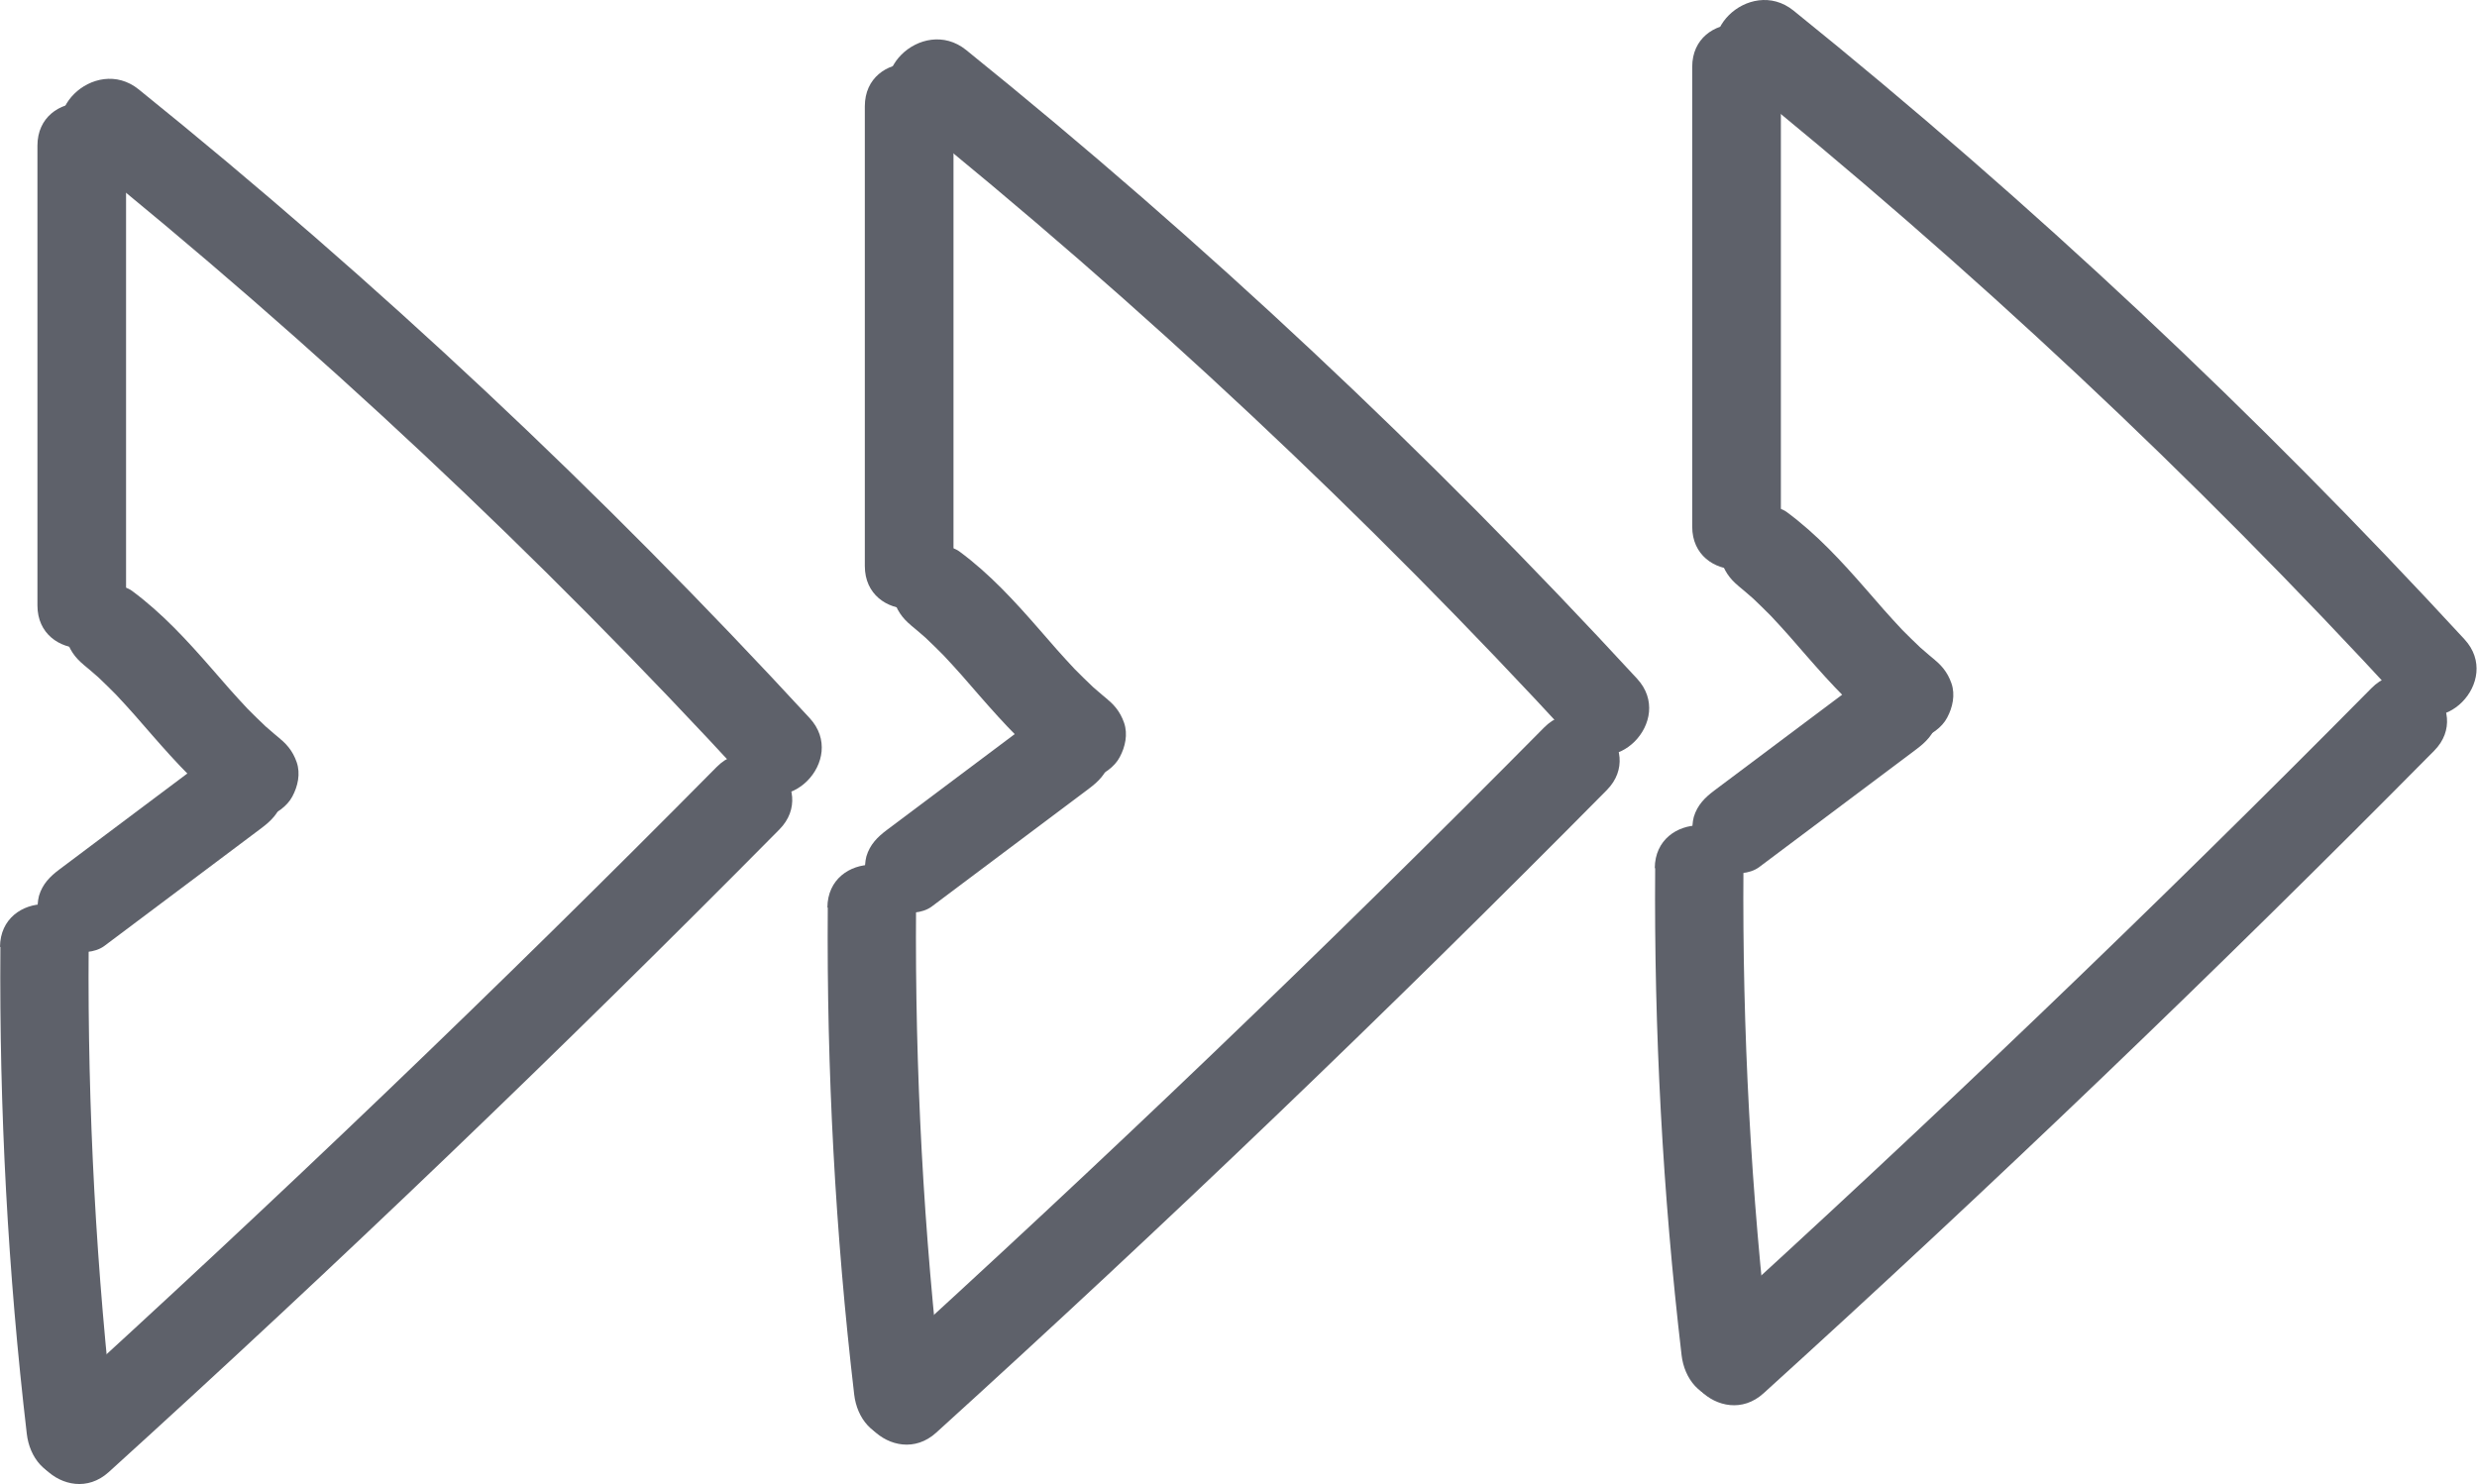
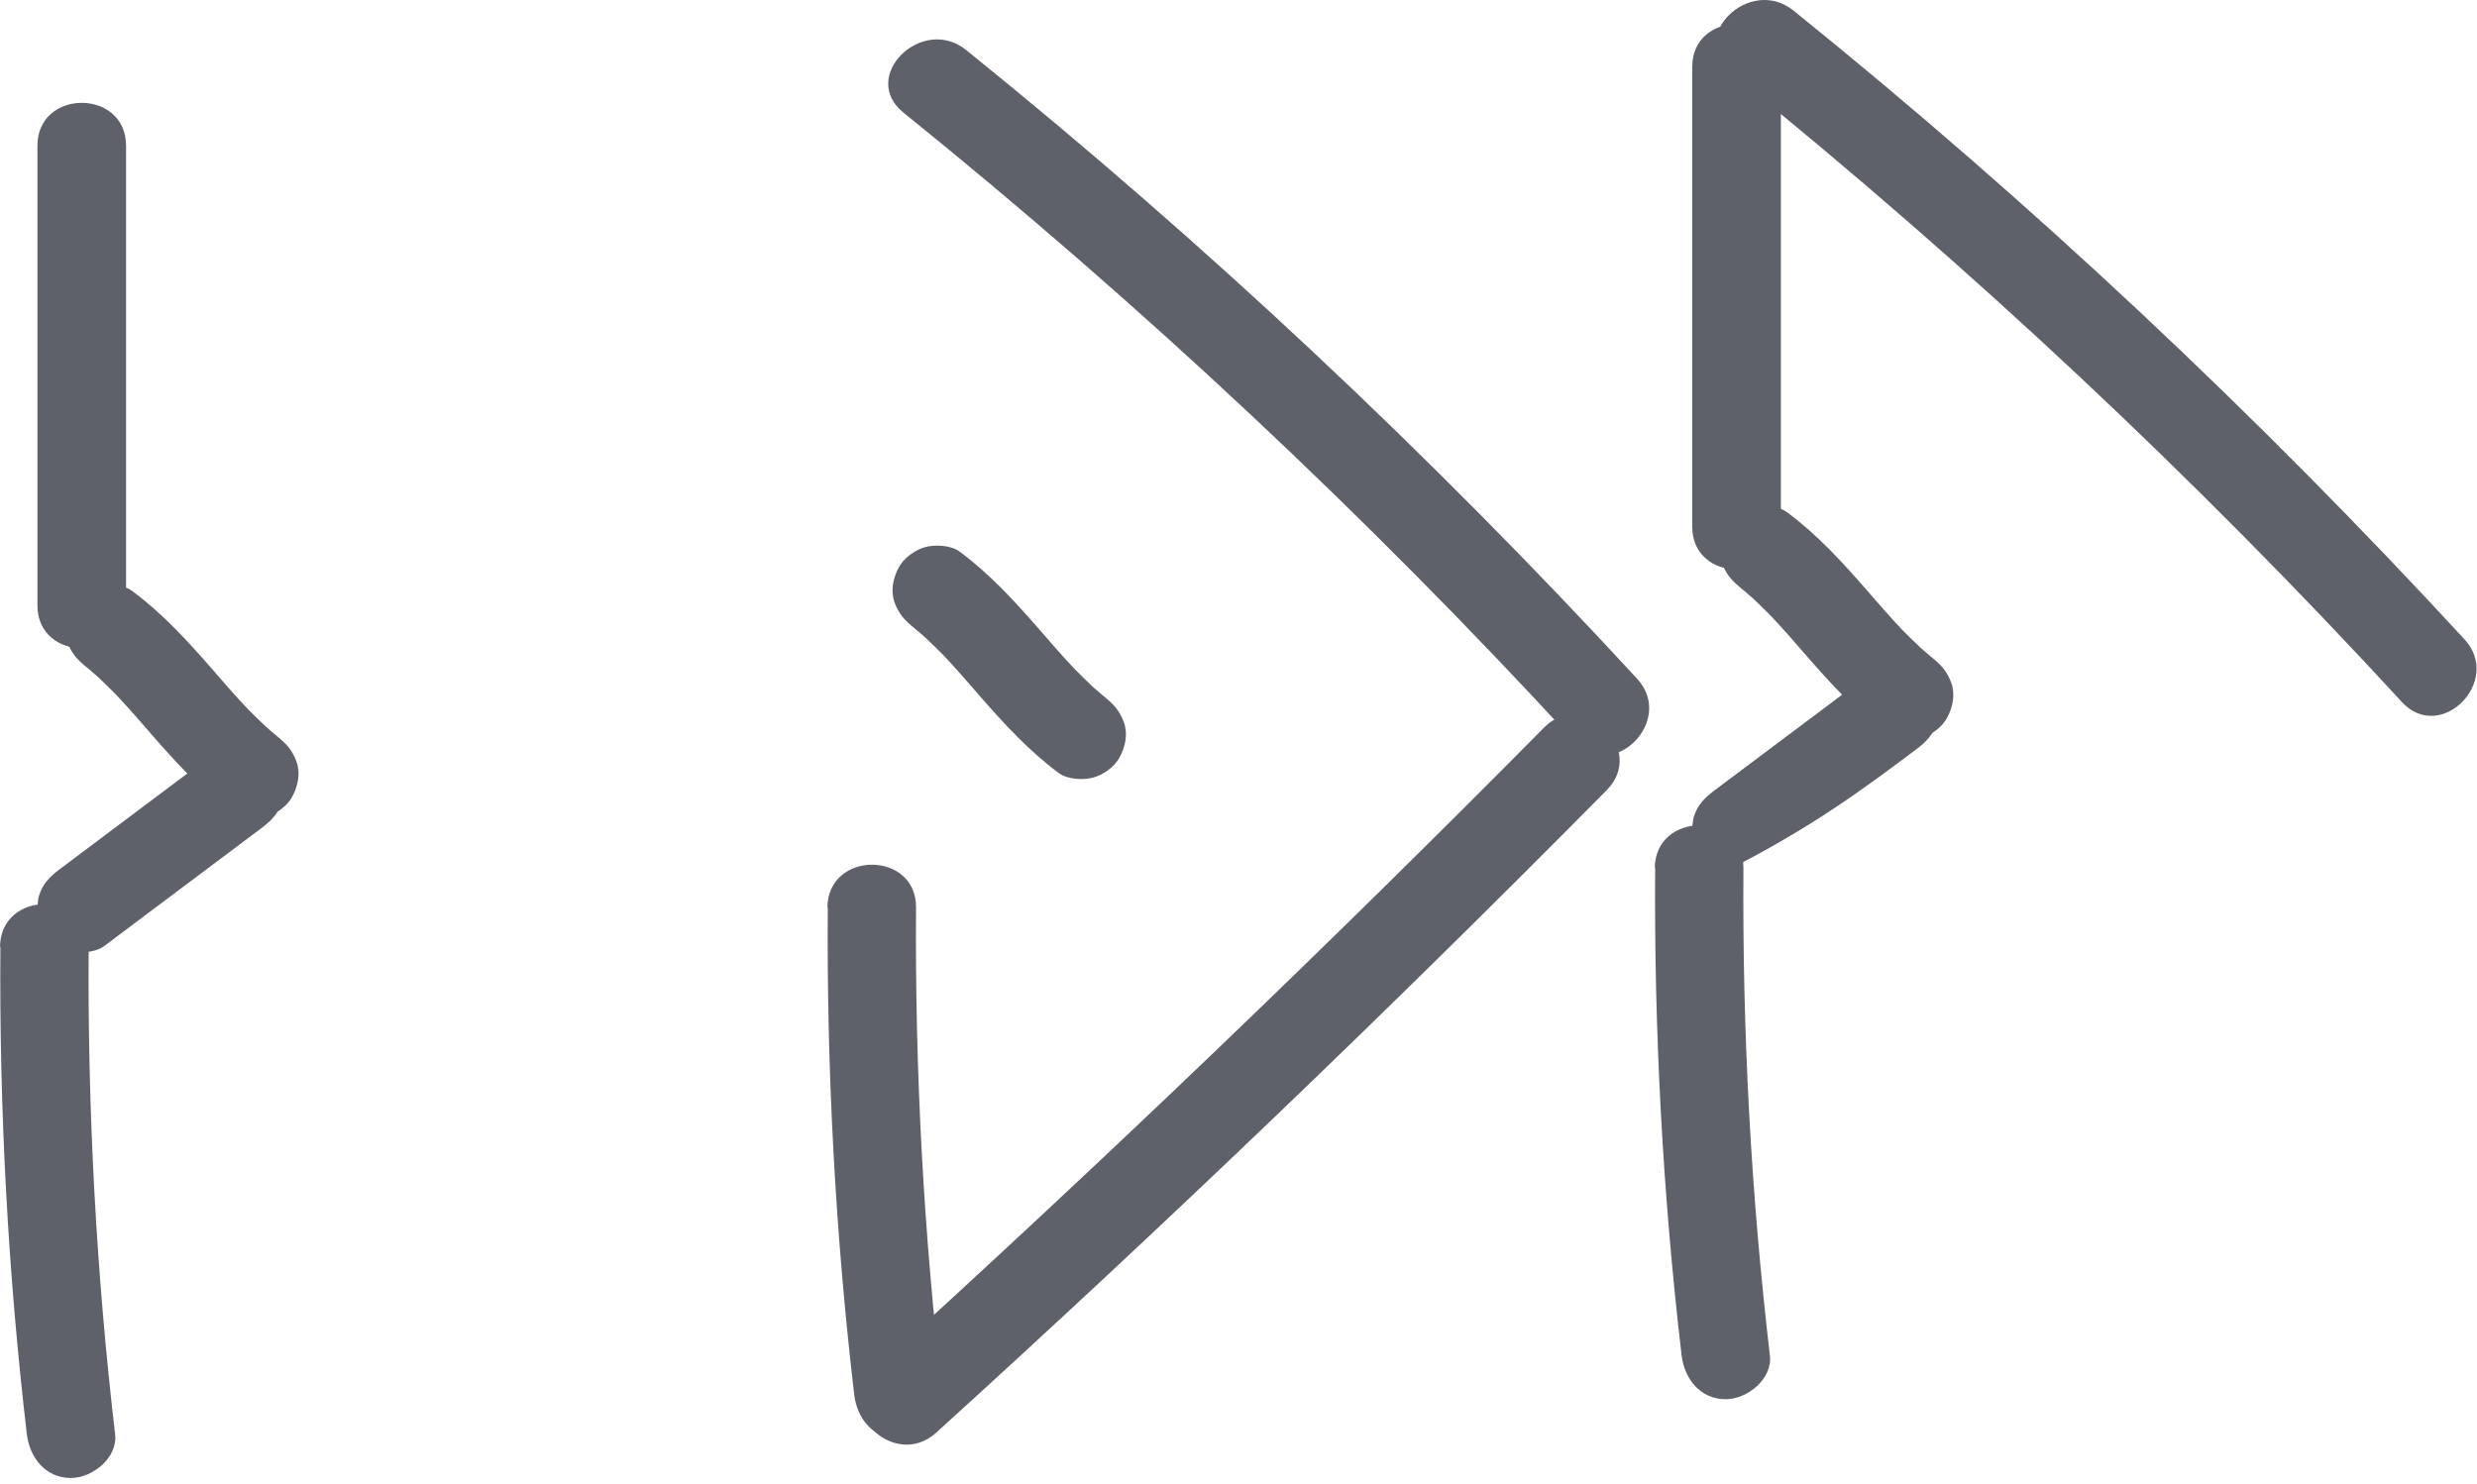
<svg xmlns="http://www.w3.org/2000/svg" viewBox="0 0 62.857 37.671" fill="none">
-   <path d="M1.93 3.857C7.989 8.746 13.688 14.086 18.957 19.814C19.936 20.884 21.526 19.285 20.546 18.225C15.267 12.496 9.578 7.157 3.519 2.268C2.4 1.368 0.8 2.948 1.93 3.857Z" fill="#5E616A" />
-   <path d="M18.187 19.465C12.658 25.053 6.989 30.483 1.17 35.772C0.1 36.751 1.69 38.331 2.76 37.361C8.578 32.082 14.247 26.643 19.776 21.054C20.796 20.024 19.207 18.435 18.187 19.465Z" fill="#5E616A" />
  <path d="M0.95 3.697V15.365C0.95 16.815 3.199 16.815 3.199 15.365V3.697C3.199 2.248 0.95 2.248 0.95 3.697Z" fill="#5E616A" />
  <path d="M2.22 16.945C2.38 17.065 1.99 16.765 2.15 16.895C2.19 16.925 2.23 16.965 2.27 16.995C2.34 17.055 2.42 17.125 2.49 17.185C2.65 17.335 2.8 17.485 2.949 17.635C3.259 17.965 3.559 18.305 3.859 18.655C4.479 19.365 5.109 20.054 5.879 20.624C6.099 20.784 6.499 20.804 6.749 20.734C6.999 20.664 7.289 20.464 7.419 20.214C7.559 19.954 7.629 19.635 7.529 19.345C7.429 19.055 7.259 18.855 7.009 18.675C6.849 18.555 7.239 18.855 7.079 18.725C7.039 18.695 6.999 18.655 6.959 18.625C6.889 18.565 6.809 18.495 6.739 18.435C6.579 18.285 6.429 18.135 6.279 17.985C5.969 17.655 5.669 17.315 5.369 16.965C4.749 16.255 4.119 15.565 3.349 14.995C3.129 14.835 2.73 14.815 2.48 14.885C2.23 14.955 1.94 15.155 1.81 15.405C1.67 15.665 1.6 15.985 1.7 16.275C1.8 16.565 1.97 16.765 2.22 16.945Z" fill="#5E616A" />
  <path d="M5.509 19.065C4.179 20.064 2.839 21.064 1.51 22.064C1.27 22.244 1.08 22.434 0.99 22.734C0.92 23.004 0.95 23.364 1.1 23.604C1.25 23.844 1.49 24.054 1.77 24.124C2.05 24.194 2.4 24.184 2.64 24.014C3.969 23.014 5.309 22.014 6.639 21.014C6.879 20.834 7.069 20.644 7.159 20.344C7.229 20.074 7.199 19.715 7.049 19.475C6.899 19.235 6.659 19.025 6.379 18.955C6.099 18.885 5.749 18.895 5.509 19.065Z" fill="#5E616A" />
  <path d="M0.01 24.034C-0.02 28.163 0.2 32.292 0.68 36.391C0.75 36.991 1.15 37.511 1.8 37.511C2.35 37.511 2.999 36.991 2.92 36.391C2.44 32.292 2.22 28.163 2.25 24.034C2.26 22.584 0.01 22.584 0 24.034H0.01Z" fill="#5E616A" />
  <path d="M22.926 2.858C28.985 7.747 34.684 13.086 39.953 18.815C40.933 19.884 42.522 18.285 41.543 17.225C36.263 11.496 30.574 6.157 24.516 1.268C23.396 0.368 21.796 1.948 22.926 2.858Z" fill="#5E616A" />
  <path d="M39.183 18.465C33.654 24.054 27.985 29.483 22.166 34.772C21.096 35.752 22.686 37.331 23.756 36.362C29.575 31.082 35.244 25.643 40.773 20.054C41.792 19.025 40.203 17.435 39.183 18.465Z" fill="#5E616A" />
-   <path d="M21.946 2.698V14.365C21.946 15.815 24.196 15.815 24.196 14.365V2.698C24.196 1.248 21.946 1.248 21.946 2.698Z" fill="#5E616A" />
  <path d="M23.216 15.945C23.376 16.065 22.986 15.765 23.146 15.895C23.186 15.925 23.226 15.965 23.266 15.995C23.336 16.055 23.416 16.125 23.486 16.185C23.646 16.335 23.796 16.485 23.946 16.635C24.256 16.965 24.556 17.305 24.855 17.655C25.475 18.365 26.105 19.055 26.875 19.625C27.095 19.784 27.495 19.804 27.745 19.734C27.995 19.665 28.285 19.465 28.415 19.215C28.555 18.955 28.625 18.635 28.525 18.345C28.425 18.055 28.255 17.855 28.005 17.675C27.845 17.555 28.235 17.855 28.075 17.725C28.035 17.695 27.995 17.655 27.955 17.625C27.885 17.565 27.805 17.495 27.735 17.435C27.575 17.285 27.425 17.135 27.275 16.985C26.965 16.655 26.665 16.315 26.365 15.965C25.745 15.255 25.116 14.565 24.346 13.996C24.126 13.836 23.726 13.816 23.476 13.886C23.226 13.956 22.936 14.156 22.806 14.405C22.666 14.665 22.596 14.985 22.696 15.275C22.796 15.565 22.966 15.765 23.216 15.945Z" fill="#5E616A" />
-   <path d="M26.505 18.065C25.175 19.065 23.836 20.064 22.506 21.064C22.266 21.244 22.076 21.434 21.986 21.734C21.916 22.004 21.946 22.364 22.096 22.604C22.246 22.844 22.486 23.054 22.766 23.124C23.046 23.194 23.396 23.184 23.636 23.014C24.965 22.014 26.305 21.014 27.635 20.014C27.875 19.834 28.065 19.645 28.155 19.345C28.225 19.075 28.195 18.715 28.045 18.475C27.895 18.235 27.655 18.025 27.375 17.955C27.095 17.885 26.745 17.895 26.505 18.065Z" fill="#5E616A" />
  <path d="M21.006 23.034C20.976 27.163 21.196 31.293 21.676 35.392C21.746 35.992 22.146 36.511 22.796 36.511C23.346 36.511 23.996 35.992 23.916 35.392C23.436 31.293 23.216 27.163 23.246 23.034C23.256 21.584 21.006 21.584 20.996 23.034H21.006Z" fill="#5E616A" />
  <path d="M43.922 1.858C49.981 6.747 55.68 12.086 60.949 17.815C61.929 18.885 63.518 17.285 62.539 16.225C57.26 10.496 51.571 5.157 45.512 0.268C44.392 -0.632 42.792 0.948 43.922 1.858Z" fill="#5E616A" />
-   <path d="M60.179 17.465C54.65 23.054 48.981 28.483 43.162 33.772C42.093 34.752 43.682 36.332 44.752 35.362C50.571 30.083 56.24 24.644 61.769 19.055C62.789 18.025 61.199 16.435 60.179 17.465Z" fill="#5E616A" />
  <path d="M42.942 1.698V13.366C42.942 14.815 45.192 14.815 45.192 13.366V1.698C45.192 0.248 42.942 0.248 42.942 1.698Z" fill="#5E616A" />
  <path d="M44.212 14.945C44.372 15.065 43.982 14.765 44.142 14.895C44.182 14.925 44.222 14.965 44.262 14.995C44.332 15.055 44.412 15.125 44.482 15.185C44.642 15.335 44.792 15.485 44.942 15.635C45.252 15.965 45.552 16.305 45.852 16.655C46.472 17.365 47.101 18.055 47.871 18.625C48.091 18.785 48.491 18.805 48.741 18.735C48.991 18.665 49.281 18.465 49.411 18.215C49.551 17.955 49.621 17.635 49.521 17.345C49.421 17.055 49.251 16.855 49.001 16.675C48.841 16.555 49.231 16.855 49.071 16.725C49.031 16.695 48.991 16.655 48.951 16.625C48.881 16.565 48.801 16.495 48.731 16.435C48.571 16.285 48.421 16.135 48.271 15.985C47.961 15.655 47.661 15.315 47.361 14.965C46.741 14.255 46.112 13.566 45.342 12.996C45.122 12.836 44.722 12.816 44.472 12.886C44.222 12.956 43.932 13.156 43.802 13.406C43.662 13.666 43.592 13.986 43.692 14.275C43.792 14.565 43.962 14.765 44.212 14.945Z" fill="#5E616A" />
-   <path d="M47.502 17.065C46.172 18.065 44.832 19.065 43.502 20.064C43.262 20.244 43.072 20.434 42.982 20.734C42.912 21.004 42.942 21.364 43.092 21.604C43.242 21.844 43.482 22.054 43.762 22.124C44.042 22.194 44.392 22.184 44.632 22.014C45.962 21.014 47.301 20.014 48.631 19.015C48.871 18.835 49.061 18.645 49.151 18.345C49.221 18.075 49.191 17.715 49.041 17.475C48.891 17.235 48.651 17.025 48.371 16.955C48.091 16.885 47.741 16.895 47.502 17.065Z" fill="#5E616A" />
+   <path d="M47.502 17.065C46.172 18.065 44.832 19.065 43.502 20.064C43.262 20.244 43.072 20.434 42.982 20.734C42.912 21.004 42.942 21.364 43.092 21.604C43.242 21.844 43.482 22.054 43.762 22.124C45.962 21.014 47.301 20.014 48.631 19.015C48.871 18.835 49.061 18.645 49.151 18.345C49.221 18.075 49.191 17.715 49.041 17.475C48.891 17.235 48.651 17.025 48.371 16.955C48.091 16.885 47.741 16.895 47.502 17.065Z" fill="#5E616A" />
  <path d="M42.002 22.034C41.972 26.163 42.192 30.293 42.672 34.392C42.742 34.992 43.142 35.512 43.792 35.512C44.342 35.512 44.992 34.992 44.912 34.392C44.432 30.293 44.212 26.163 44.242 22.034C44.252 20.584 42.002 20.584 41.992 22.034H42.002Z" fill="#5E616A" />
</svg>